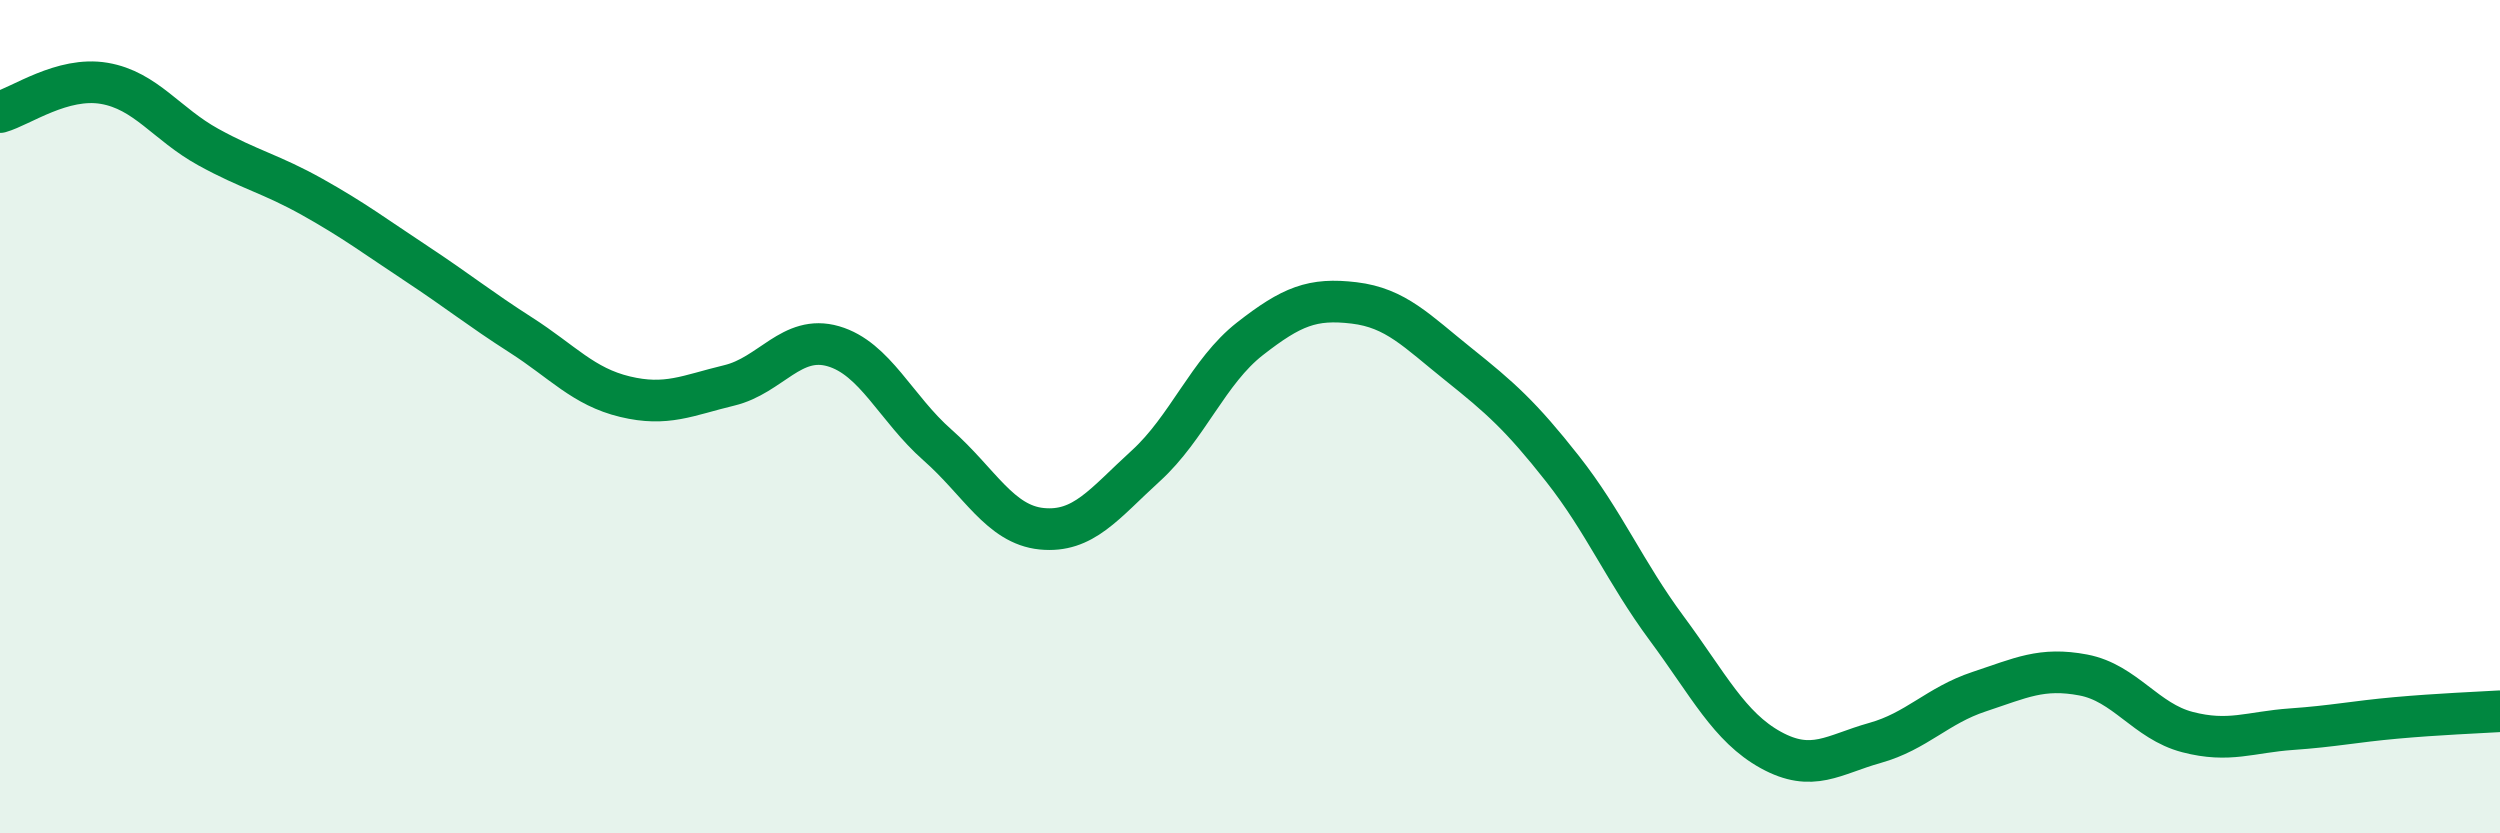
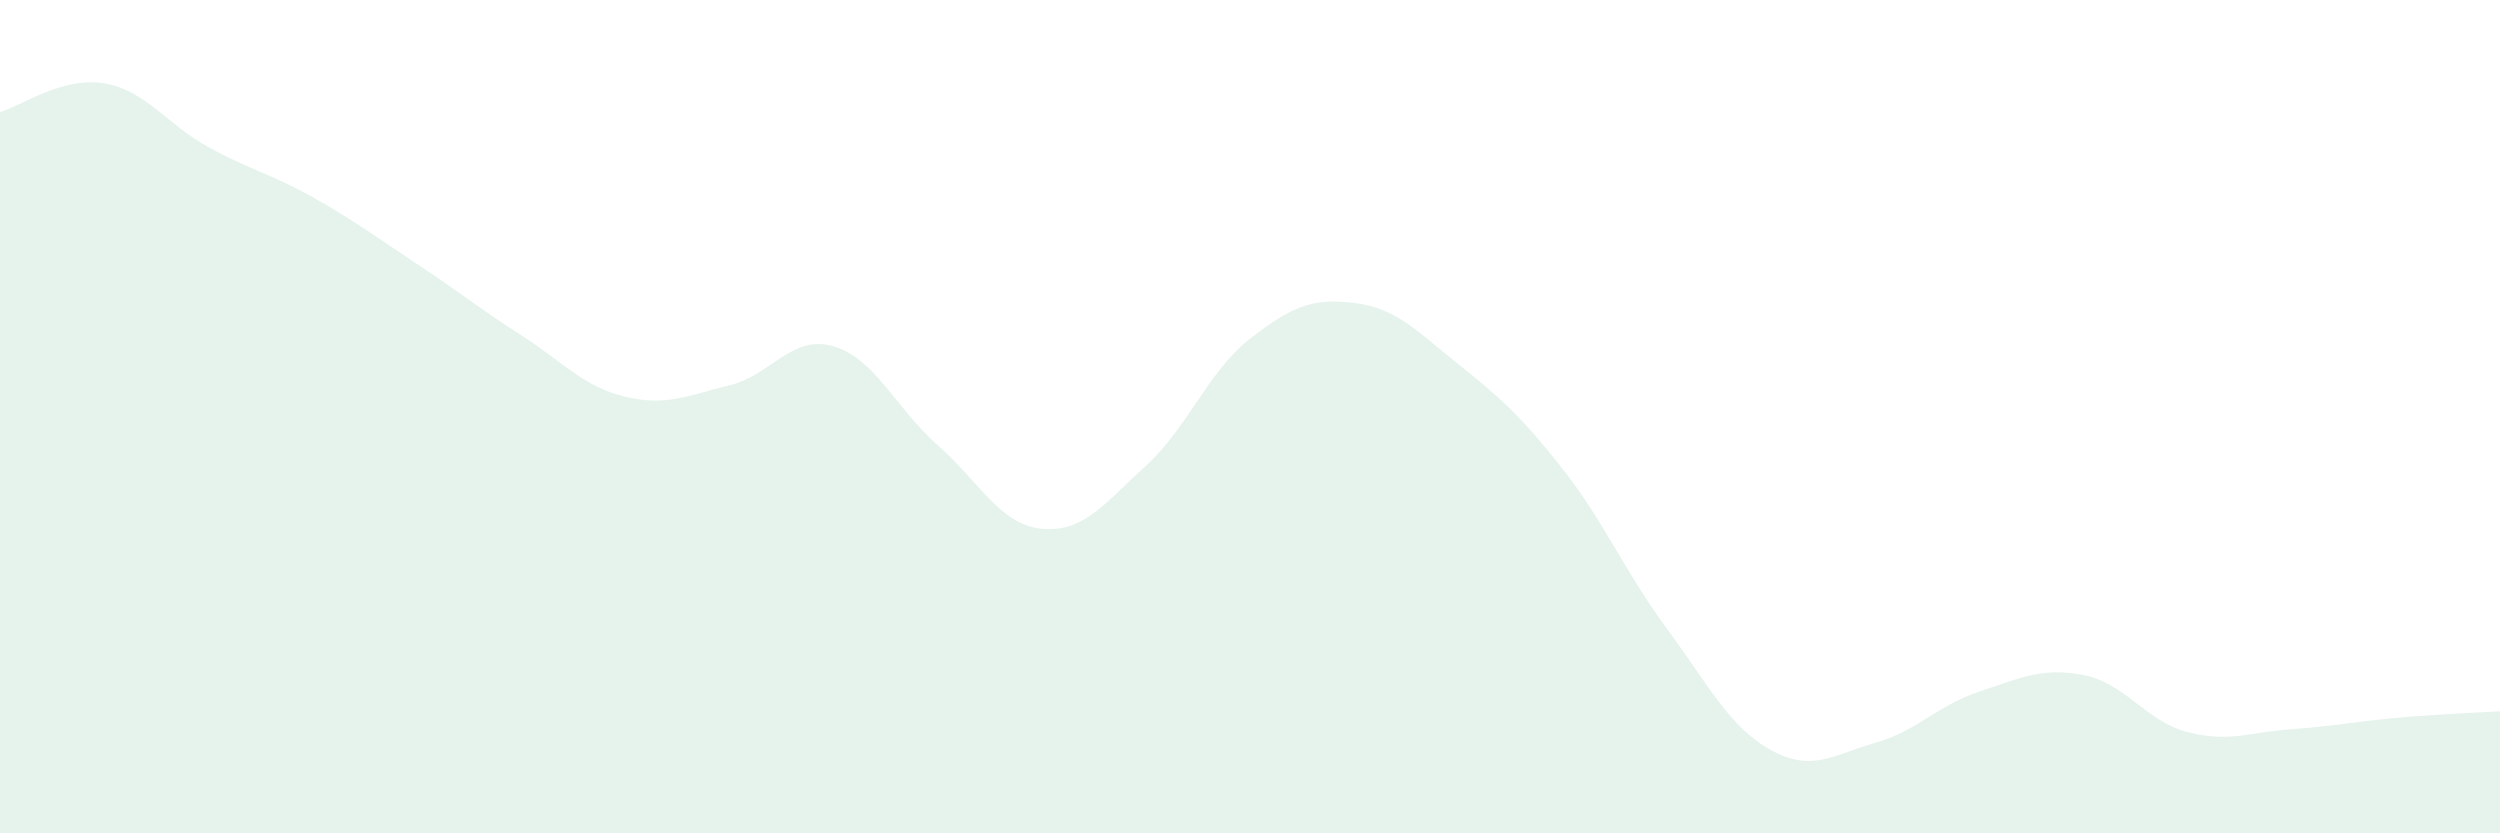
<svg xmlns="http://www.w3.org/2000/svg" width="60" height="20" viewBox="0 0 60 20">
  <path d="M 0,2.69 C 0.5,2.55 1.5,1.83 2.5,2 C 3.5,2.17 4,2.98 5,3.53 C 6,4.08 6.5,4.17 7.5,4.73 C 8.5,5.29 9,5.67 10,6.33 C 11,6.99 11.5,7.4 12.5,8.04 C 13.5,8.68 14,9.28 15,9.52 C 16,9.76 16.5,9.49 17.5,9.25 C 18.5,9.01 19,8.02 20,8.31 C 21,8.6 21.5,9.8 22.5,10.68 C 23.5,11.56 24,12.59 25,12.69 C 26,12.79 26.5,12.09 27.5,11.18 C 28.5,10.27 29,8.91 30,8.13 C 31,7.35 31.5,7.15 32.5,7.27 C 33.5,7.39 34,7.94 35,8.74 C 36,9.54 36.5,9.98 37.5,11.25 C 38.5,12.52 39,13.73 40,15.08 C 41,16.43 41.5,17.45 42.5,18 C 43.5,18.55 44,18.11 45,17.83 C 46,17.55 46.5,16.93 47.5,16.6 C 48.5,16.27 49,16.01 50,16.2 C 51,16.39 51.5,17.31 52.5,17.57 C 53.5,17.83 54,17.57 55,17.5 C 56,17.43 56.5,17.32 57.5,17.23 C 58.5,17.14 59.5,17.1 60,17.07L60 20L0 20Z" fill="#008740" opacity="0.1" stroke-linecap="round" stroke-linejoin="round" />
-   <path d="M 0,2.69 C 0.5,2.55 1.5,1.83 2.5,2 C 3.5,2.17 4,2.98 5,3.53 C 6,4.08 6.5,4.17 7.5,4.73 C 8.5,5.29 9,5.67 10,6.33 C 11,6.99 11.5,7.4 12.5,8.04 C 13.5,8.68 14,9.28 15,9.52 C 16,9.76 16.5,9.49 17.5,9.25 C 18.5,9.01 19,8.02 20,8.31 C 21,8.6 21.5,9.8 22.5,10.68 C 23.5,11.56 24,12.59 25,12.69 C 26,12.79 26.5,12.09 27.5,11.18 C 28.5,10.27 29,8.91 30,8.13 C 31,7.35 31.5,7.15 32.5,7.27 C 33.5,7.39 34,7.94 35,8.74 C 36,9.54 36.5,9.98 37.5,11.25 C 38.5,12.52 39,13.73 40,15.08 C 41,16.43 41.5,17.45 42.5,18 C 43.5,18.55 44,18.11 45,17.83 C 46,17.55 46.5,16.93 47.5,16.6 C 48.5,16.27 49,16.01 50,16.2 C 51,16.39 51.5,17.31 52.5,17.57 C 53.5,17.83 54,17.57 55,17.5 C 56,17.43 56.5,17.32 57.5,17.23 C 58.5,17.14 59.5,17.1 60,17.07" stroke="#008740" stroke-width="1" fill="none" stroke-linecap="round" stroke-linejoin="round" />
</svg>